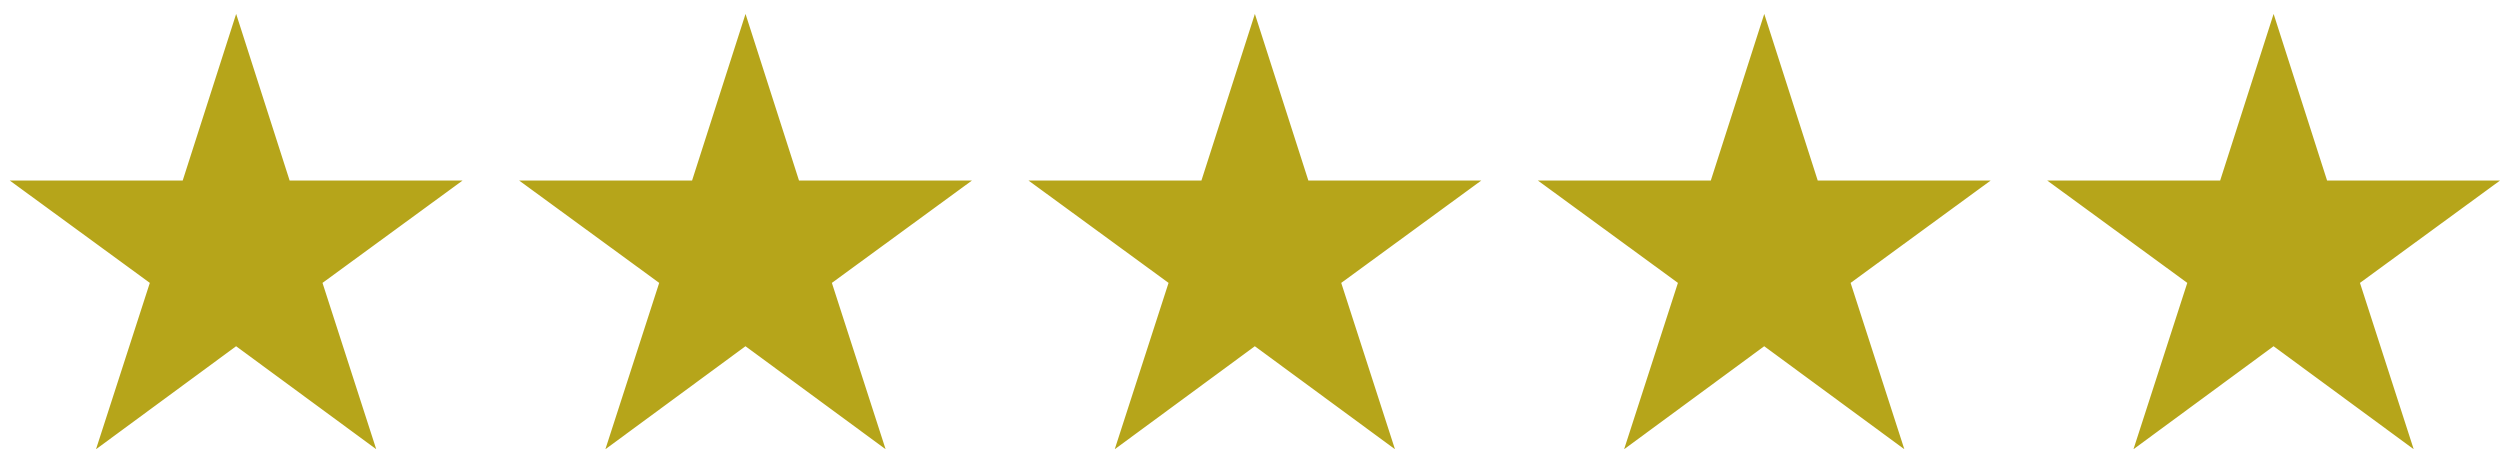
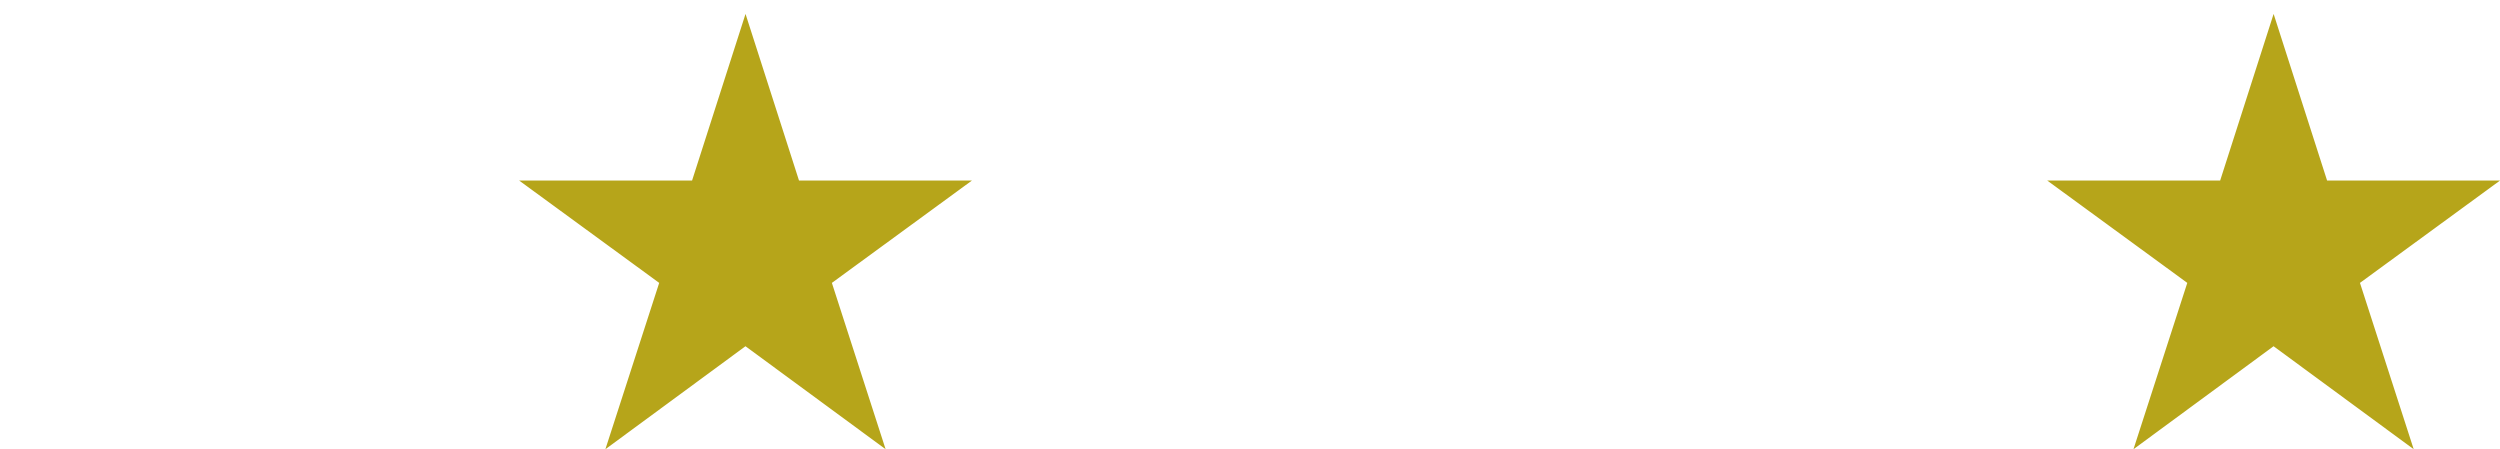
<svg xmlns="http://www.w3.org/2000/svg" width="128" height="23" viewBox="0 0 128 23" fill="none">
-   <path d="M19.263 23L12.088 17.727L4.916 23L7.671 14.484L0.5 9.244H9.354L12.091 0.713L14.829 9.244H23.682L16.512 14.484L19.263 23Z" fill="#B6A51A" />
  <path d="M45.343 23L38.168 17.727L30.996 23L33.751 14.484L26.58 9.244H35.434L38.171 0.713L40.909 9.244H49.762L42.592 14.484L45.343 23Z" fill="#B6A51A" />
-   <path d="M71.422 23L64.247 17.727L57.075 23L59.83 14.484L52.659 9.244H61.513L64.25 0.713L66.988 9.244H75.841L68.671 14.484L71.422 23Z" fill="#B6A51A" />
-   <path d="M97.502 23L90.327 17.727L83.155 23L85.91 14.484L78.739 9.244H87.593L90.33 0.713L93.068 9.244H101.921L94.751 14.484L97.502 23Z" fill="#B6A51A" />
  <path d="M123.581 23L116.406 17.727L109.234 23L111.989 14.484L104.818 9.244H113.672L116.409 0.713L119.147 9.244H128L120.83 14.484L123.581 23Z" fill="#B6A51A" />
</svg>